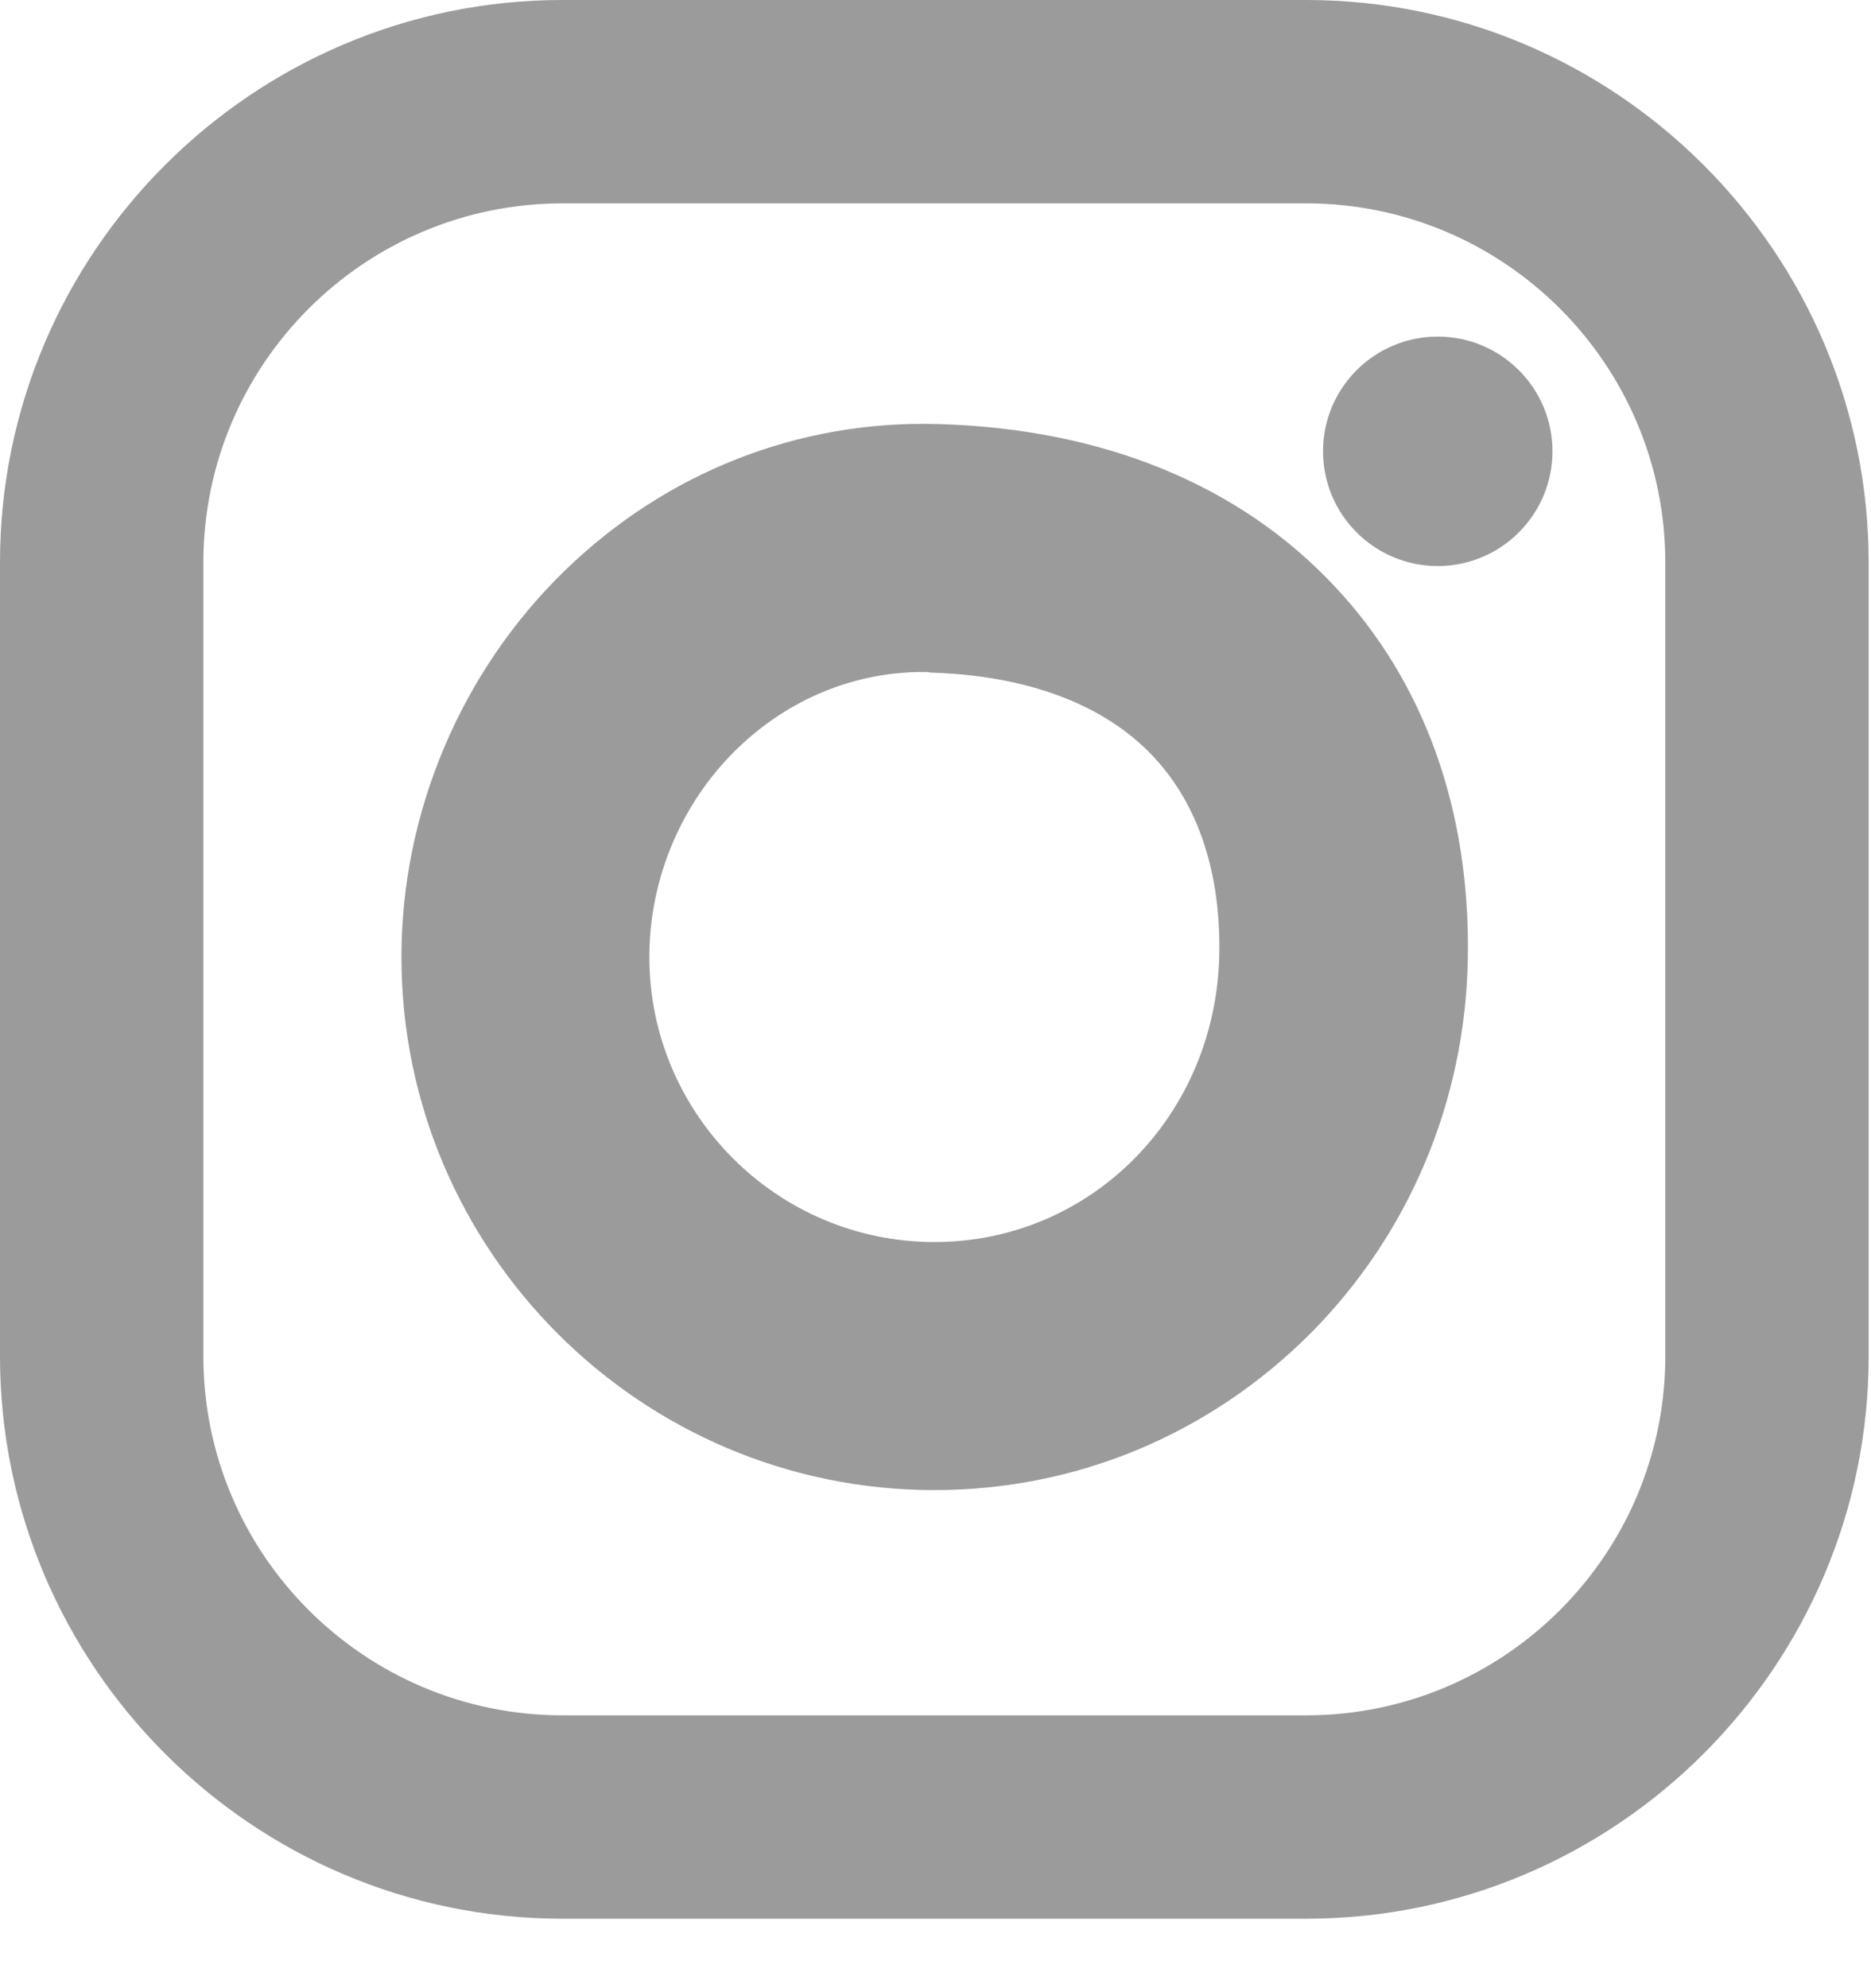
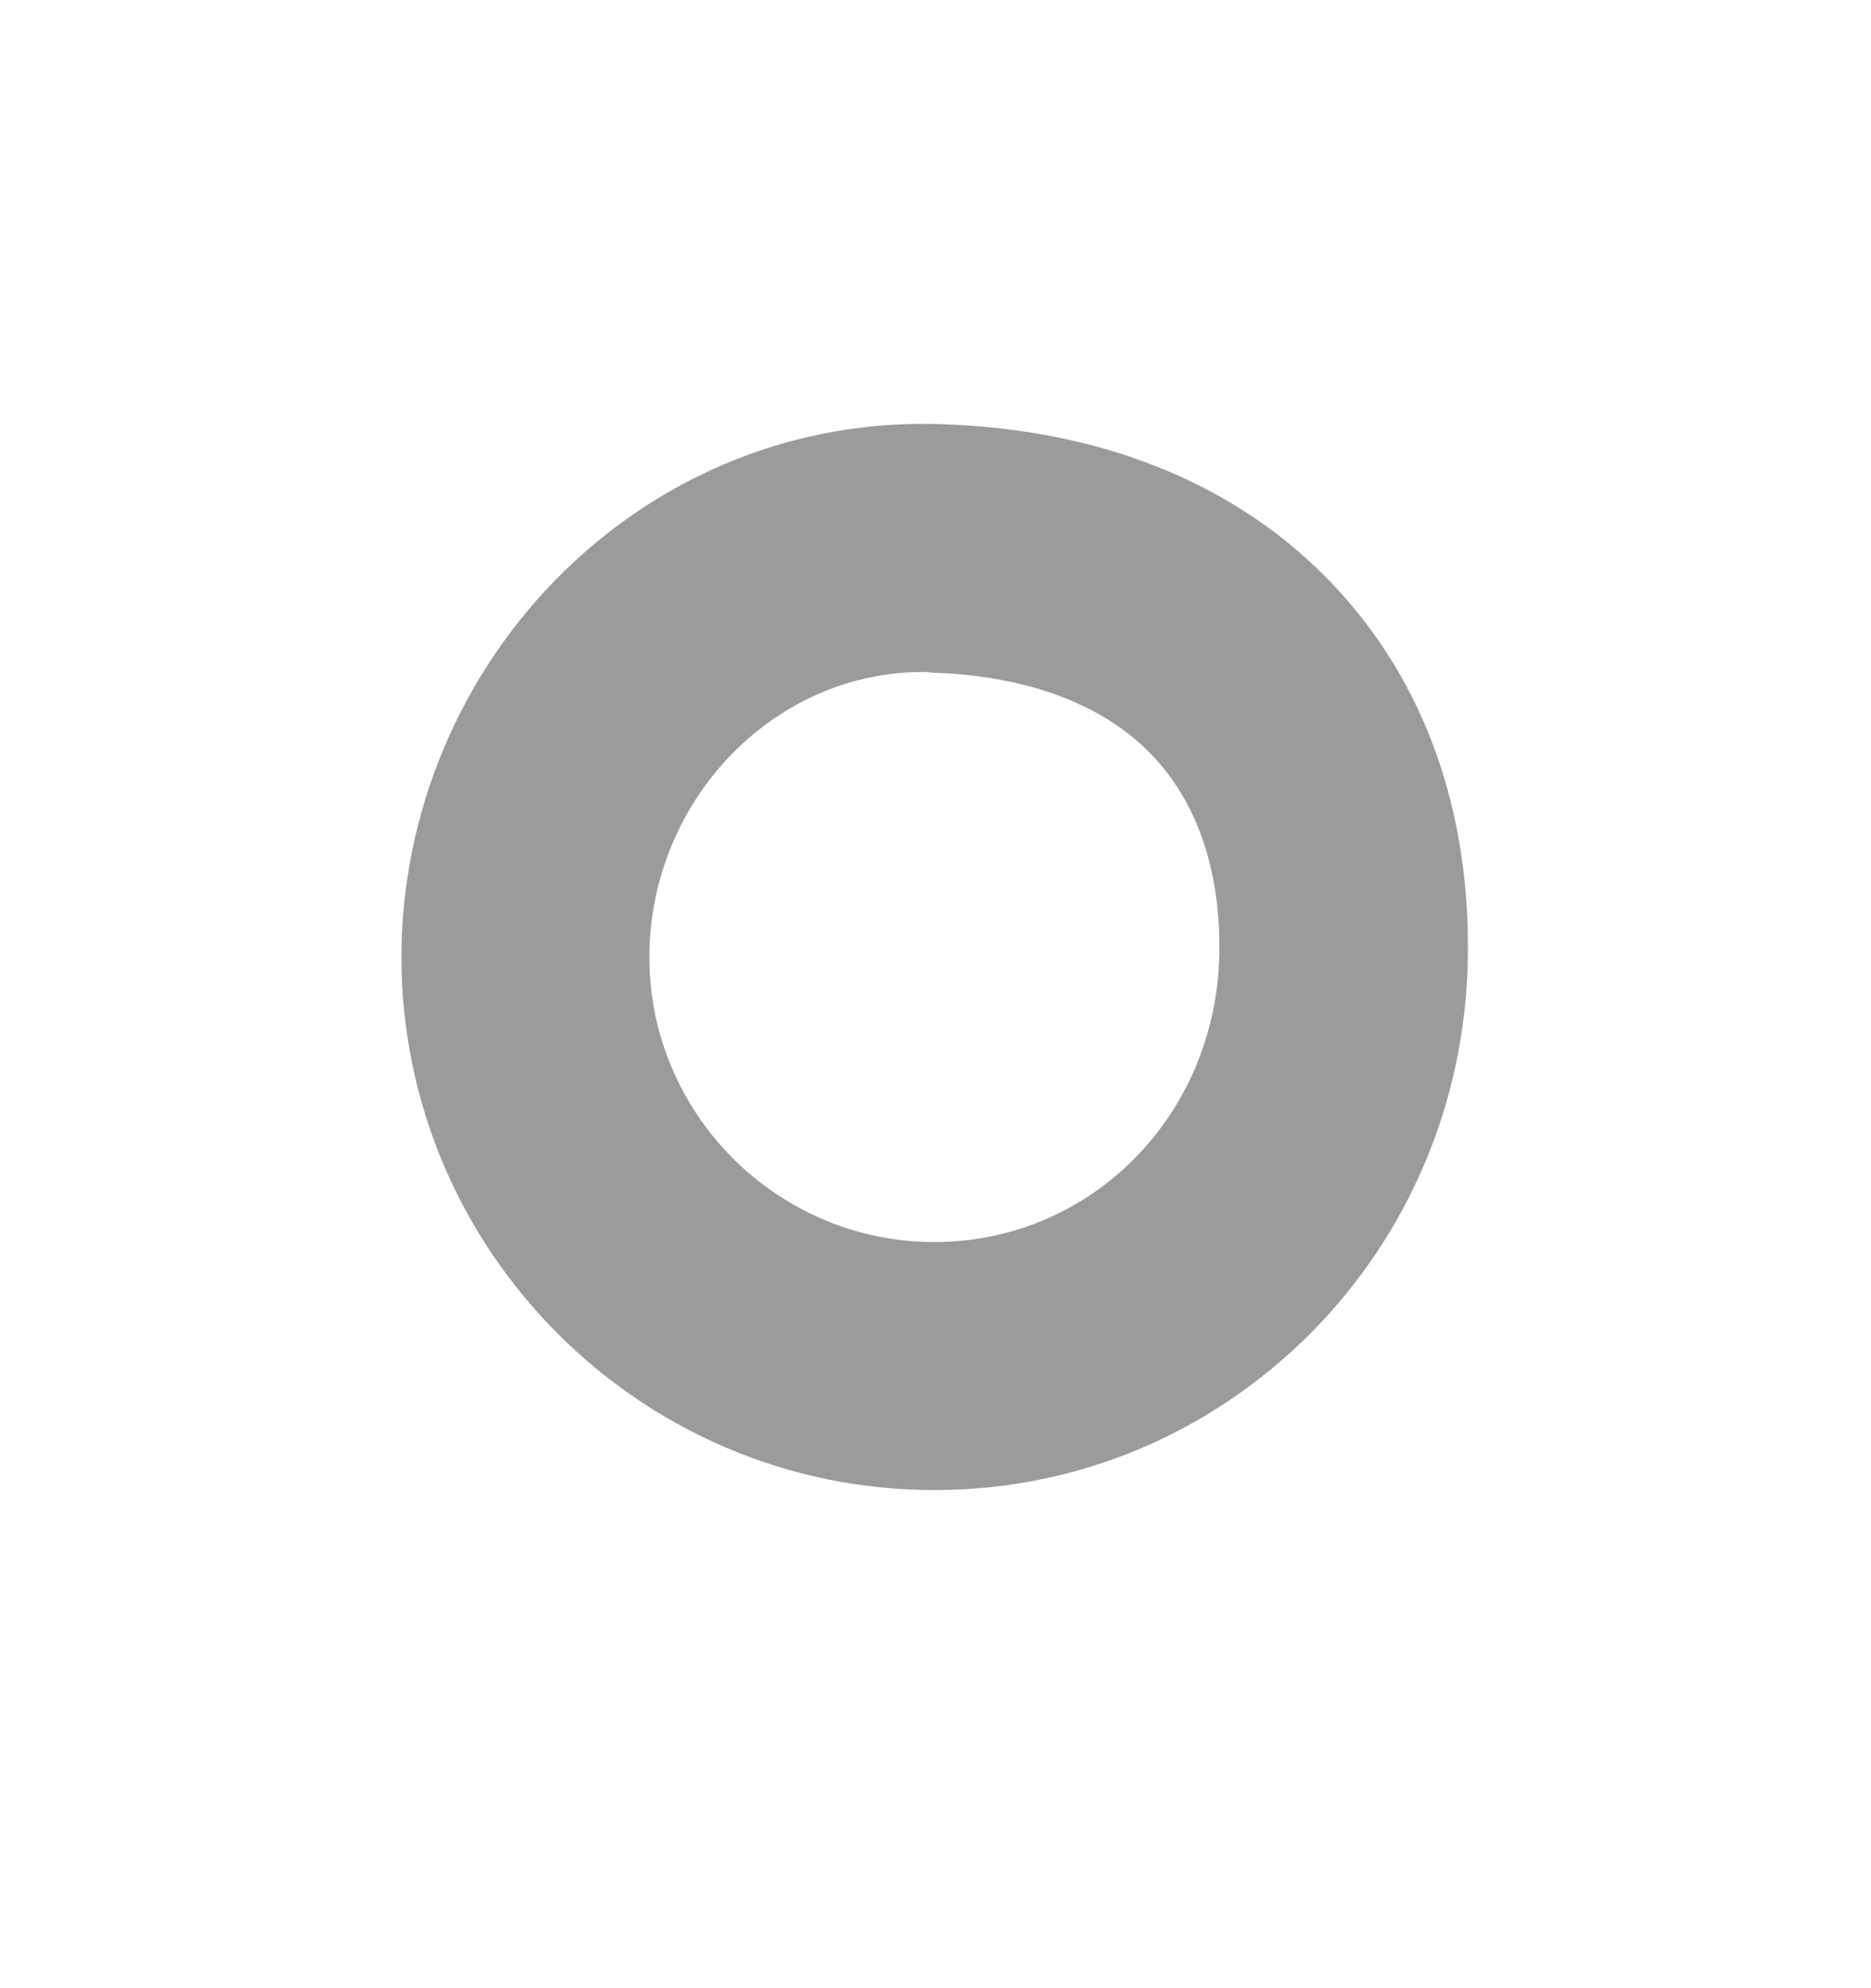
<svg xmlns="http://www.w3.org/2000/svg" width="16px" height="17px" viewBox="0 0 16 17" version="1.1">
  <title>Group 20</title>
  <desc>Created with Sketch.</desc>
  <defs />
  <g id="Page-1" stroke="none" stroke-width="1" fill="none" fill-rule="evenodd">
    <g id="Balagan-Home_2" transform="translate(-291, -723)" fill="#9B9B9B">
      <g id="Group-7" transform="translate(0, 680)">
        <g id="Group-26">
          <g id="Group-18" transform="translate(147, 39)">
            <g id="Group-20" transform="translate(144, 4)">
-               <path d="M12.295,2.878 C12.836,2.878 13.276,3.317 13.276,3.859 C13.276,4.4 12.836,4.84 12.295,4.84 C11.753,4.84 11.314,4.4 11.314,3.859 C11.314,3.317 11.753,2.878 12.295,2.878" id="Fill-3" />
              <g id="Group-19">
                <path d="M7.891,5.746 C7.302,5.746 6.742,5.979 6.306,6.4 C5.825,6.866 5.553,7.515 5.553,8.183 C5.553,9.526 6.648,10.62 7.99,10.62 C9.328,10.62 10.398,9.541 10.427,8.163 C10.437,7.678 10.348,6.985 9.863,6.469 C9.446,6.024 8.788,5.776 7.96,5.751 C7.936,5.746 7.916,5.746 7.891,5.746 M7.99,12.741 C5.479,12.741 3.433,10.695 3.433,8.183 C3.433,6.945 3.943,5.741 4.83,4.879 C5.697,4.037 6.831,3.591 8.025,3.626 C9.432,3.666 10.601,4.146 11.413,5.013 C12.186,5.835 12.577,6.94 12.552,8.208 C12.528,9.422 12.047,10.556 11.205,11.403 C10.343,12.265 9.204,12.741 7.99,12.741" id="Fill-1" />
-                 <path d="M4.81,1.739 C3.116,1.739 1.739,3.116 1.739,4.81 L1.739,11.596 C1.739,13.29 3.116,14.667 4.81,14.667 L11.17,14.667 C12.864,14.667 14.241,13.29 14.241,11.596 L14.241,4.81 C14.241,3.116 12.864,1.739 11.17,1.739 L4.81,1.739 Z M11.17,16.406 L4.81,16.406 C2.16,16.406 0,14.246 0,11.596 L0,4.81 C0,2.16 2.16,0 4.81,0 L11.17,0 C13.82,0 15.98,2.16 15.98,4.81 L15.98,11.596 C15.98,14.246 13.82,16.406 11.17,16.406 L11.17,16.406 Z" id="Fill-5" />
              </g>
            </g>
          </g>
        </g>
      </g>
    </g>
  </g>
</svg>